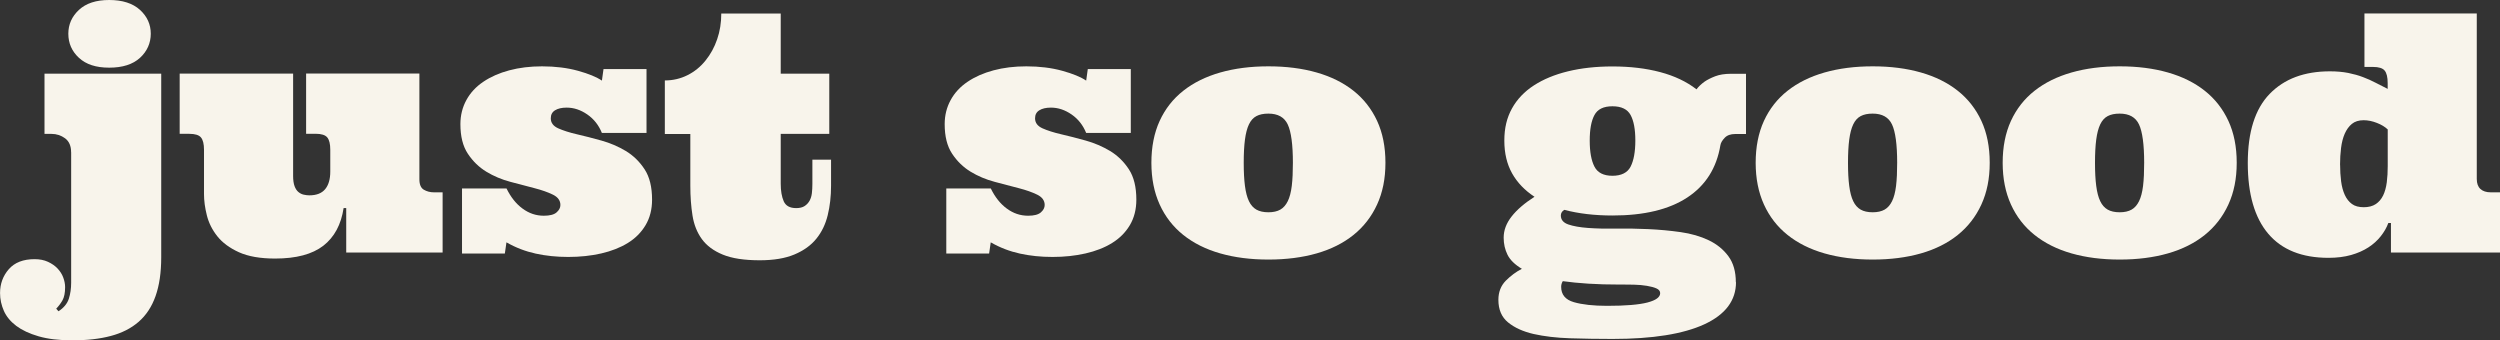
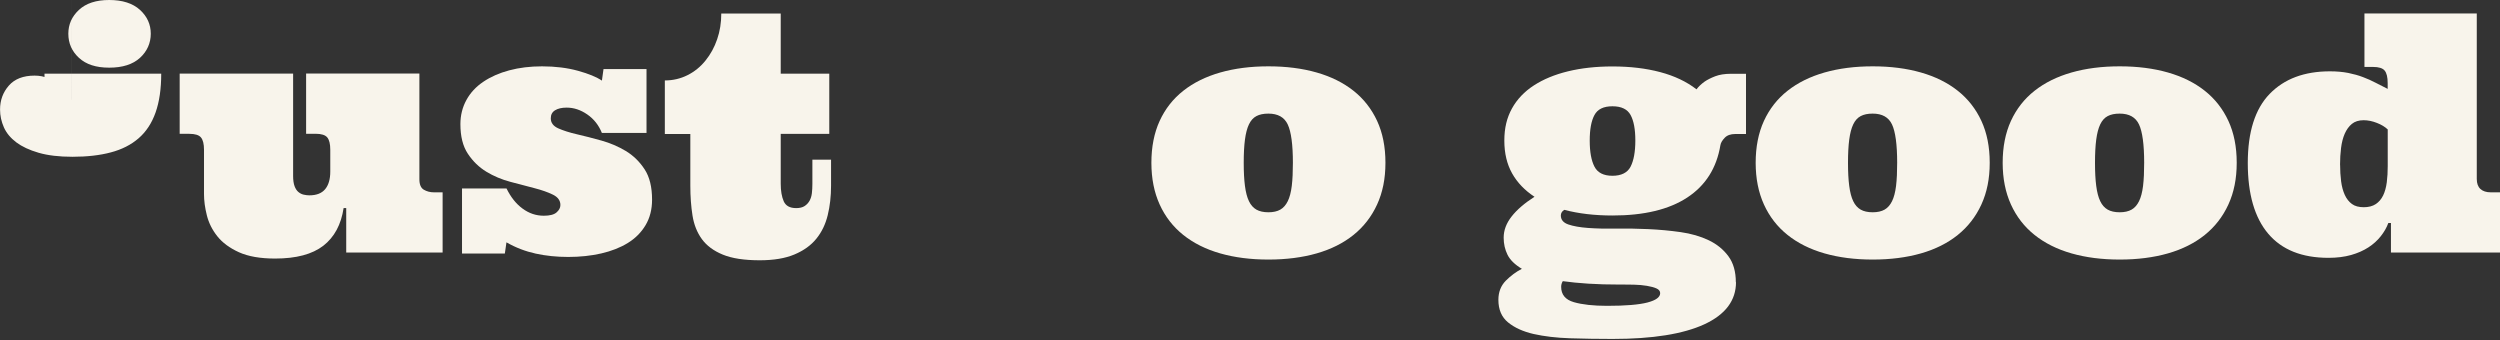
<svg xmlns="http://www.w3.org/2000/svg" viewBox="0 0 450 61.27" data-name="Layer 1" id="Layer_1">
  <rect x="0" y="0" width="450" height="61.27" fill="#333333" stroke="none" />
  <defs>
    <style>
      .cls-1 {
        fill: #f8f4eb;
      }
    </style>
  </defs>
-   <path d="m12.8,27.4c0-1.13-.36-1.96-1.08-2.5-.72-.53-1.54-.8-2.45-.8h-1.26v-10.84h21.01v33.04c0,2.75-.34,5.08-1.02,7-.68,1.92-1.7,3.46-3.05,4.63-1.35,1.17-3.02,2.02-5,2.54-1.98.53-4.28.79-6.91.79-2.4,0-4.42-.24-6.08-.72-1.66-.48-3-1.11-4.03-1.88-1.03-.78-1.78-1.68-2.23-2.7s-.69-2.09-.69-3.2c0-1.68.53-3.11,1.58-4.31,1.05-1.2,2.6-1.8,4.64-1.8.92,0,1.72.16,2.41.48.69.32,1.27.72,1.72,1.2s.8,1.01,1.02,1.61c.22.59.34,1.17.34,1.74,0,1.03-.16,1.83-.48,2.39-.32.56-.7,1.06-1.12,1.49l.41.47c.95-.62,1.57-1.37,1.86-2.25.28-.88.42-1.84.42-2.89v-23.49Zm-.5-21.33c0-1.68.64-3.11,1.91-4.29,1.28-1.19,3.09-1.78,5.45-1.78s4.24.59,5.54,1.78c1.3,1.19,1.94,2.62,1.94,4.29s-.65,3.16-1.94,4.34-3.14,1.77-5.54,1.77-4.17-.59-5.45-1.77c-1.28-1.18-1.91-2.63-1.91-4.34Z" class="cls-1" />
+   <path d="m12.8,27.4c0-1.13-.36-1.96-1.08-2.5-.72-.53-1.54-.8-2.45-.8h-1.26v-10.84h21.01c0,2.75-.34,5.08-1.02,7-.68,1.92-1.7,3.46-3.05,4.63-1.35,1.17-3.02,2.02-5,2.54-1.98.53-4.28.79-6.91.79-2.4,0-4.42-.24-6.08-.72-1.66-.48-3-1.11-4.03-1.88-1.03-.78-1.78-1.68-2.23-2.7s-.69-2.09-.69-3.2c0-1.68.53-3.11,1.58-4.31,1.05-1.2,2.6-1.8,4.64-1.8.92,0,1.72.16,2.41.48.69.32,1.27.72,1.72,1.2s.8,1.01,1.02,1.61c.22.59.34,1.17.34,1.74,0,1.03-.16,1.83-.48,2.39-.32.56-.7,1.06-1.12,1.49l.41.47c.95-.62,1.57-1.37,1.86-2.25.28-.88.42-1.84.42-2.89v-23.49Zm-.5-21.33c0-1.68.64-3.11,1.91-4.29,1.28-1.19,3.09-1.78,5.45-1.78s4.24.59,5.54,1.78c1.3,1.19,1.94,2.62,1.94,4.29s-.65,3.16-1.94,4.34-3.14,1.77-5.54,1.77-4.17-.59-5.45-1.77c-1.28-1.18-1.91-2.63-1.91-4.34Z" class="cls-1" />
  <path d="m75.49,32.28c0,.93.27,1.56.8,1.87.53.31,1.14.47,1.83.47h1.55v10.84h-17.35v-8.01h-.47c-.45,2.98-1.67,5.24-3.65,6.78-1.99,1.54-4.88,2.31-8.68,2.31-2.67,0-4.84-.38-6.52-1.14-1.67-.76-2.97-1.72-3.89-2.88-.92-1.16-1.54-2.41-1.88-3.77-.34-1.35-.51-2.62-.51-3.81v-7.98c0-1.03-.18-1.77-.54-2.21s-1.06-.66-2.09-.66h-1.75v-10.84h20.42v18.43c0,.76.09,1.37.26,1.83s.4.81.69,1.05.6.4.96.48c.36.08.7.12,1.01.12,1.29,0,2.23-.37,2.85-1.11.61-.74.92-1.79.92-3.16v-3.94c0-1.03-.18-1.77-.54-2.21s-1.06-.66-2.09-.66h-1.72v-10.84h20.39v19.02Z" class="cls-1" />
  <path d="m116.37,23.93h-8.03c-.57-1.4-1.44-2.51-2.63-3.33-1.19-.82-2.42-1.23-3.71-1.23-.88,0-1.57.16-2.09.48s-.77.8-.77,1.45c0,.8.45,1.4,1.34,1.8.9.4,2.02.76,3.37,1.07,1.35.31,2.82.69,4.4,1.13,1.58.44,3.04,1.07,4.4,1.88,1.35.82,2.48,1.92,3.38,3.3.9,1.38,1.34,3.2,1.34,5.46,0,1.75-.39,3.28-1.17,4.59-.78,1.31-1.85,2.38-3.2,3.21s-2.95,1.46-4.78,1.88c-1.83.42-3.81.63-5.93.63s-4.02-.2-5.86-.6c-1.84-.4-3.6-1.07-5.27-2.03l-.29,2.01h-7.71v-11.71h8.01c.76,1.56,1.72,2.77,2.88,3.62,1.16.86,2.44,1.29,3.84,1.29,1.07,0,1.84-.2,2.29-.6.46-.4.69-.84.69-1.33,0-.8-.45-1.42-1.34-1.86-.9-.44-2-.83-3.32-1.17-1.32-.34-2.76-.72-4.34-1.14s-3.02-1.03-4.34-1.83c-1.31-.8-2.42-1.87-3.32-3.23-.9-1.35-1.34-3.13-1.34-5.33,0-1.58.36-3.02,1.07-4.32.71-1.31,1.73-2.41,3.05-3.3,1.33-.9,2.88-1.58,4.67-2.06,1.79-.48,3.76-.72,5.9-.72,2.39,0,4.55.27,6.47.8,1.92.53,3.35,1.12,4.31,1.77l.29-2.08h7.74v11.48Z" class="cls-1" />
  <path d="m140.53,2.42v10.84h8.74v10.84h-8.74v8.97c0,1.29.18,2.34.54,3.16s1.11,1.23,2.24,1.23c.62,0,1.13-.12,1.5-.36.38-.24.68-.56.91-.96.22-.4.36-.86.42-1.37.06-.52.09-1.08.09-1.68v-4.35h3.36v4.7c0,1.89-.2,3.65-.6,5.29-.4,1.64-1.08,3.05-2.05,4.24-.96,1.19-2.27,2.13-3.93,2.83-1.66.7-3.74,1.05-6.25,1.05-2.79,0-5.01-.34-6.66-1.02-1.66-.68-2.91-1.62-3.77-2.8-.86-1.19-1.42-2.6-1.68-4.24-.26-1.64-.39-3.42-.39-5.35v-9.32h-4.59v-9.64c1.46,0,2.82-.32,4.08-.95,1.26-.63,2.34-1.51,3.24-2.63.91-1.12,1.61-2.4,2.1-3.84.5-1.44.74-2.98.74-4.62h10.69Z" class="cls-1" />
-   <path d="m203.54,23.93h-8.03c-.57-1.4-1.44-2.51-2.63-3.33-1.19-.82-2.42-1.23-3.71-1.23-.88,0-1.57.16-2.09.48s-.77.8-.77,1.45c0,.8.45,1.4,1.34,1.8.9.4,2.02.76,3.37,1.07,1.35.31,2.82.69,4.4,1.13,1.58.44,3.04,1.07,4.4,1.88,1.35.82,2.48,1.92,3.38,3.3.9,1.38,1.34,3.2,1.34,5.46,0,1.75-.39,3.28-1.17,4.59-.78,1.31-1.85,2.38-3.2,3.21-1.35.84-2.95,1.46-4.78,1.88-1.83.42-3.81.63-5.93.63s-4.02-.2-5.86-.6c-1.84-.4-3.6-1.07-5.27-2.03l-.29,2.01h-7.71v-11.71h8.01c.76,1.56,1.72,2.77,2.88,3.62,1.16.86,2.44,1.29,3.84,1.29,1.07,0,1.84-.2,2.29-.6.46-.4.69-.84.69-1.33,0-.8-.45-1.42-1.34-1.86-.9-.44-2-.83-3.32-1.17-1.32-.34-2.76-.72-4.34-1.14s-3.02-1.03-4.34-1.83c-1.31-.8-2.42-1.87-3.32-3.23-.9-1.35-1.34-3.13-1.34-5.33,0-1.58.36-3.02,1.07-4.32.71-1.31,1.73-2.41,3.05-3.3,1.33-.9,2.88-1.58,4.67-2.06,1.79-.48,3.76-.72,5.9-.72,2.39,0,4.55.27,6.47.8,1.92.53,3.35,1.12,4.31,1.77l.29-2.08h7.74v11.48Z" class="cls-1" />
  <path d="m207.25,29.3c0-2.86.5-5.38,1.49-7.54.99-2.16,2.41-3.97,4.25-5.42,1.84-1.45,4.06-2.55,6.65-3.29,2.59-.74,5.48-1.11,8.68-1.11s6.09.37,8.68,1.11c2.59.74,4.8,1.84,6.63,3.29,1.83,1.45,3.25,3.26,4.25,5.42,1,2.16,1.5,4.67,1.5,7.54s-.5,5.33-1.5,7.51c-1,2.18-2.42,4.01-4.25,5.48-1.83,1.47-4.04,2.58-6.63,3.32-2.59.74-5.48,1.11-8.68,1.11s-6.09-.37-8.68-1.11c-2.59-.74-4.81-1.85-6.65-3.32-1.84-1.47-3.26-3.3-4.25-5.48s-1.49-4.68-1.49-7.51Zm16.62,0c0,1.64.07,3.02.22,4.16.15,1.14.38,2.05.72,2.75.33.69.78,1.2,1.34,1.52.56.32,1.29.48,2.16.48s1.59-.16,2.15-.48c.56-.32,1-.83,1.34-1.52s.58-1.61.72-2.75c.14-1.14.2-2.53.2-4.16,0-3.27-.31-5.57-.92-6.88-.61-1.32-1.78-1.97-3.49-1.97-.88,0-1.6.15-2.16.45-.57.3-1.01.8-1.34,1.49-.33.69-.57,1.61-.72,2.75-.15,1.14-.22,2.53-.22,4.16Z" class="cls-1" />
  <path d="m312.48,50.78c0,3.31-1.9,5.84-5.71,7.6-3.81,1.75-9.32,2.63-16.52,2.63-2.61,0-5.15-.04-7.63-.12-2.47-.08-4.66-.34-6.57-.77-1.91-.44-3.44-1.14-4.6-2.09-1.16-.95-1.74-2.31-1.74-4.06,0-1.4.45-2.55,1.34-3.45.9-.9,1.86-1.61,2.89-2.13-1.27-.76-2.13-1.61-2.59-2.54s-.69-1.96-.69-3.07c0-1.33.48-2.6,1.43-3.81.95-1.22,2.33-2.4,4.12-3.55-1.75-1.15-3.1-2.55-4.03-4.21s-1.4-3.62-1.4-5.9.46-4.13,1.37-5.78c.92-1.66,2.23-3.04,3.94-4.15,1.71-1.11,3.76-1.96,6.14-2.54,2.38-.58,5.04-.88,8.01-.88,3.17,0,6.04.34,8.6,1.02,2.56.68,4.74,1.71,6.53,3.1.35-.47.83-.93,1.43-1.37.51-.35,1.15-.68,1.93-.98.78-.3,1.73-.45,2.86-.45h2.69v10.84h-1.93c-.84,0-1.48.23-1.91.69-.44.46-.7.9-.77,1.33-.68,4.11-2.67,7.25-5.96,9.41-3.29,2.16-7.78,3.24-13.47,3.24-3.19,0-6.09-.34-8.68-1.02-.41.27-.61.61-.61,1.02,0,.76.45,1.3,1.34,1.61.9.31,2.08.52,3.56.63,1.48.11,3.17.15,5.05.12,1.89-.03,3.82,0,5.8.09,1.98.09,3.91.27,5.81.54,1.9.27,3.58.76,5.05,1.46,1.47.7,2.65,1.66,3.55,2.88.9,1.22,1.34,2.78,1.34,4.69Zm-20.92.44c-2.08,0-3.97-.05-5.67-.16-1.69-.11-3.22-.26-4.59-.45-.2.33-.29.67-.29,1.02,0,1.4.76,2.32,2.28,2.76,1.52.44,3.52.66,5.99.66,3.31,0,5.73-.2,7.26-.6s2.29-.96,2.29-1.68c0-.37-.22-.65-.66-.85-.44-.2-1.01-.35-1.72-.47-.71-.12-1.5-.19-2.35-.21-.86-.02-1.7-.03-2.54-.03Zm-5.41-25.92c0,2.03.28,3.59.85,4.69.56,1.1,1.65,1.65,3.24,1.65s2.71-.55,3.27-1.65c.56-1.1.85-2.66.85-4.69s-.28-3.53-.85-4.59c-.57-1.05-1.66-1.58-3.27-1.58s-2.68.53-3.24,1.58c-.57,1.05-.85,2.58-.85,4.59Z" class="cls-1" />
  <path d="m316.02,29.3c0-2.86.5-5.38,1.49-7.54.99-2.16,2.41-3.97,4.25-5.42,1.84-1.45,4.06-2.55,6.65-3.29,2.59-.74,5.48-1.11,8.68-1.11s6.09.37,8.68,1.11c2.59.74,4.8,1.84,6.63,3.29,1.83,1.45,3.25,3.26,4.25,5.42,1,2.16,1.5,4.67,1.5,7.54s-.5,5.33-1.5,7.51c-1,2.18-2.42,4.01-4.25,5.48-1.83,1.47-4.04,2.58-6.63,3.32-2.59.74-5.48,1.11-8.68,1.11s-6.09-.37-8.68-1.11c-2.59-.74-4.81-1.85-6.65-3.32-1.84-1.47-3.26-3.3-4.25-5.48s-1.49-4.68-1.49-7.51Zm16.62,0c0,1.64.07,3.02.22,4.16.15,1.14.38,2.05.72,2.75.33.69.78,1.2,1.34,1.52.56.32,1.29.48,2.16.48s1.59-.16,2.15-.48c.56-.32,1-.83,1.34-1.52s.58-1.61.72-2.75c.14-1.14.2-2.53.2-4.16,0-3.27-.31-5.57-.92-6.88-.61-1.32-1.78-1.97-3.49-1.97-.88,0-1.6.15-2.16.45-.57.3-1.01.8-1.34,1.49-.33.69-.57,1.61-.72,2.75-.15,1.14-.22,2.53-.22,4.16Z" class="cls-1" />
  <path d="m360.48,29.3c0-2.86.5-5.38,1.49-7.54.99-2.16,2.41-3.97,4.25-5.42,1.84-1.45,4.06-2.55,6.65-3.29,2.59-.74,5.48-1.11,8.68-1.11s6.09.37,8.68,1.11c2.59.74,4.8,1.84,6.63,3.29,1.83,1.45,3.25,3.26,4.25,5.42,1,2.16,1.5,4.67,1.5,7.54s-.5,5.33-1.5,7.51c-1,2.18-2.42,4.01-4.25,5.48-1.83,1.47-4.04,2.58-6.63,3.32-2.59.74-5.48,1.11-8.68,1.11s-6.09-.37-8.68-1.11c-2.59-.74-4.81-1.85-6.65-3.32-1.84-1.47-3.26-3.3-4.25-5.48s-1.49-4.68-1.49-7.51Zm16.62,0c0,1.64.07,3.02.22,4.16.15,1.14.38,2.05.72,2.75.33.69.78,1.2,1.34,1.52.56.32,1.29.48,2.16.48s1.59-.16,2.15-.48c.56-.32,1-.83,1.34-1.52s.58-1.61.72-2.75c.14-1.14.2-2.53.2-4.16,0-3.27-.31-5.57-.92-6.88-.61-1.32-1.78-1.97-3.49-1.97-.88,0-1.6.15-2.16.45-.57.3-1.01.8-1.34,1.49-.33.69-.57,1.61-.72,2.75-.15,1.14-.22,2.53-.22,4.16Z" class="cls-1" />
  <path d="m445.82,2.42v29.8c0,.8.22,1.4.66,1.8.44.4,1.06.6,1.86.6h1.66v10.84h-19.63v-5.32h-.47c-.31.84-.77,1.64-1.37,2.39-.6.76-1.34,1.43-2.22,2-.88.57-1.91,1.03-3.11,1.37-1.2.34-2.56.51-4.08.51-4.77,0-8.39-1.45-10.84-4.34s-3.68-7.13-3.68-12.72,1.31-9.74,3.94-12.45c2.63-2.71,6.24-4.06,10.84-4.06,1.23,0,2.33.1,3.3.29.97.2,1.86.44,2.66.75.8.3,1.56.64,2.28,1.02.72.38,1.44.75,2.16,1.1v-1.05c0-1.05-.18-1.8-.54-2.24-.36-.44-1.06-.66-2.09-.66h-1.55V2.42h20.22Zm-24.6,27.23c0,1.05.06,2.05.18,2.98.12.93.34,1.75.66,2.45.32.7.75,1.25,1.29,1.64.53.39,1.24.58,2.12.58s1.6-.19,2.16-.56c.56-.37,1.01-.89,1.33-1.55.32-.66.54-1.45.66-2.37s.17-1.89.17-2.92v-6.6c-.49-.47-1.14-.86-1.96-1.18-.82-.32-1.61-.48-2.37-.48-.88,0-1.58.22-2.12.66-.54.44-.96,1.03-1.29,1.77-.32.74-.54,1.6-.66,2.57-.12.97-.18,1.98-.18,3.01Z" class="cls-1" />
</svg>